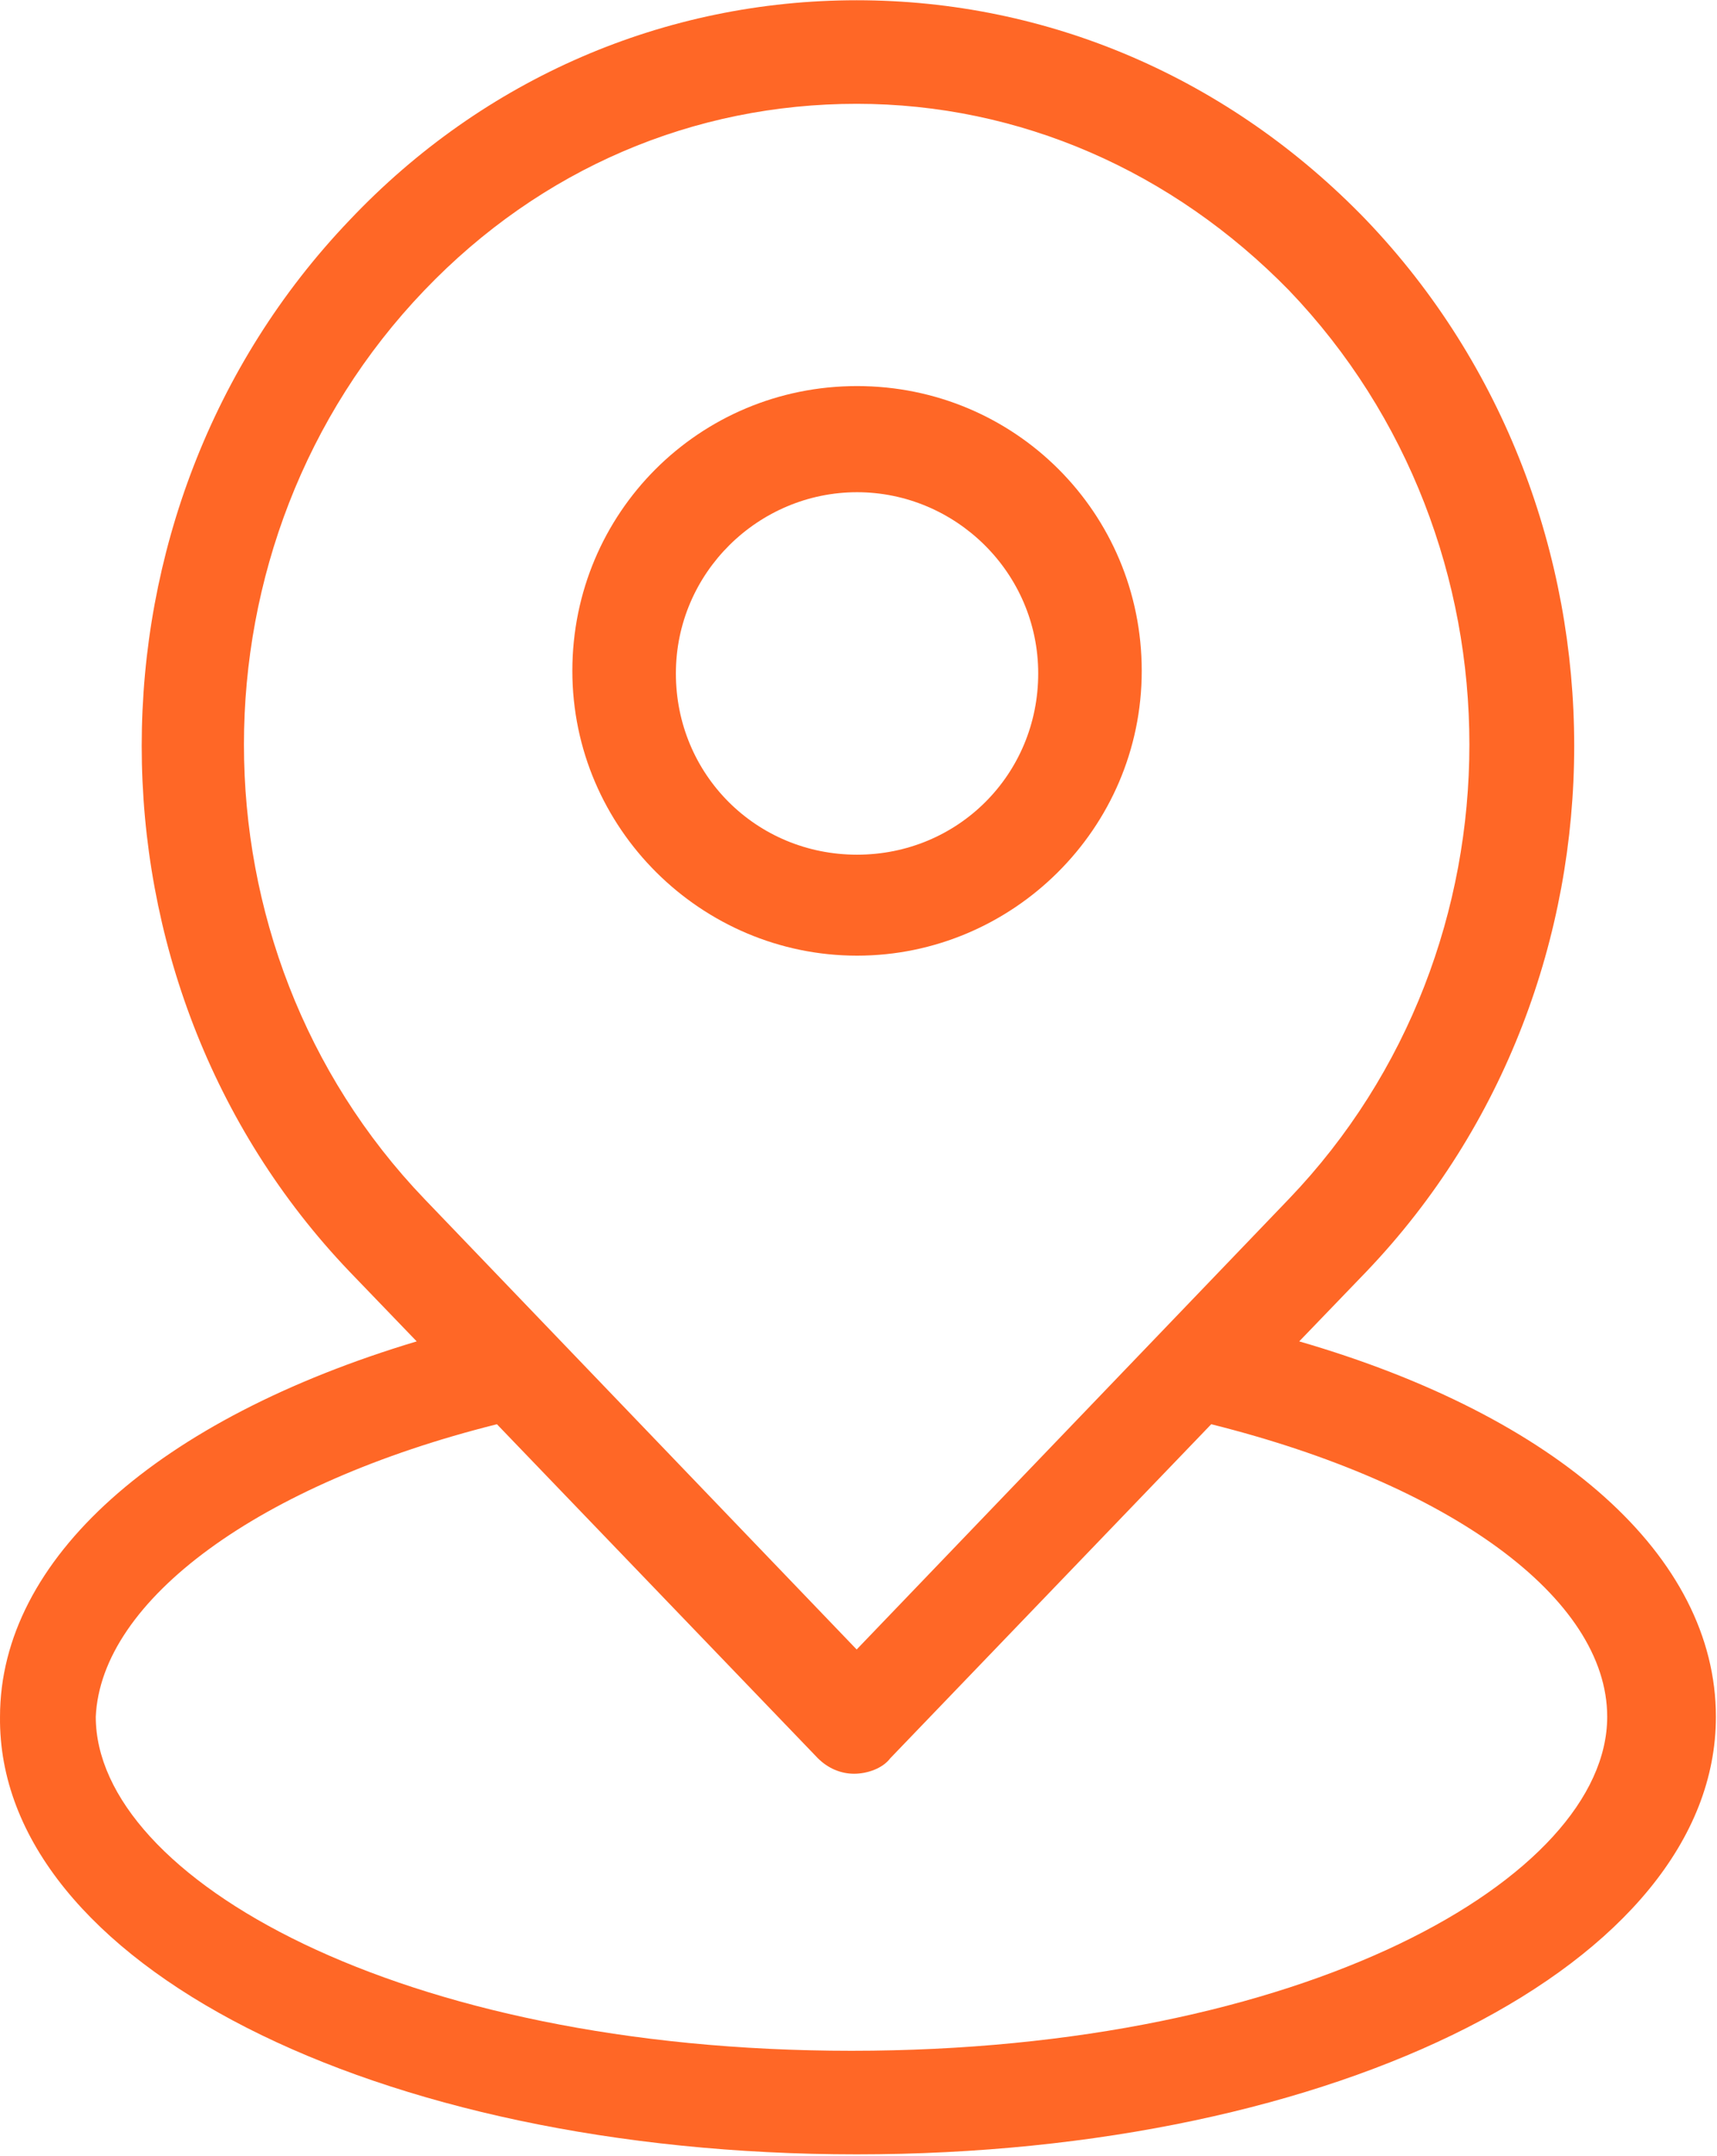
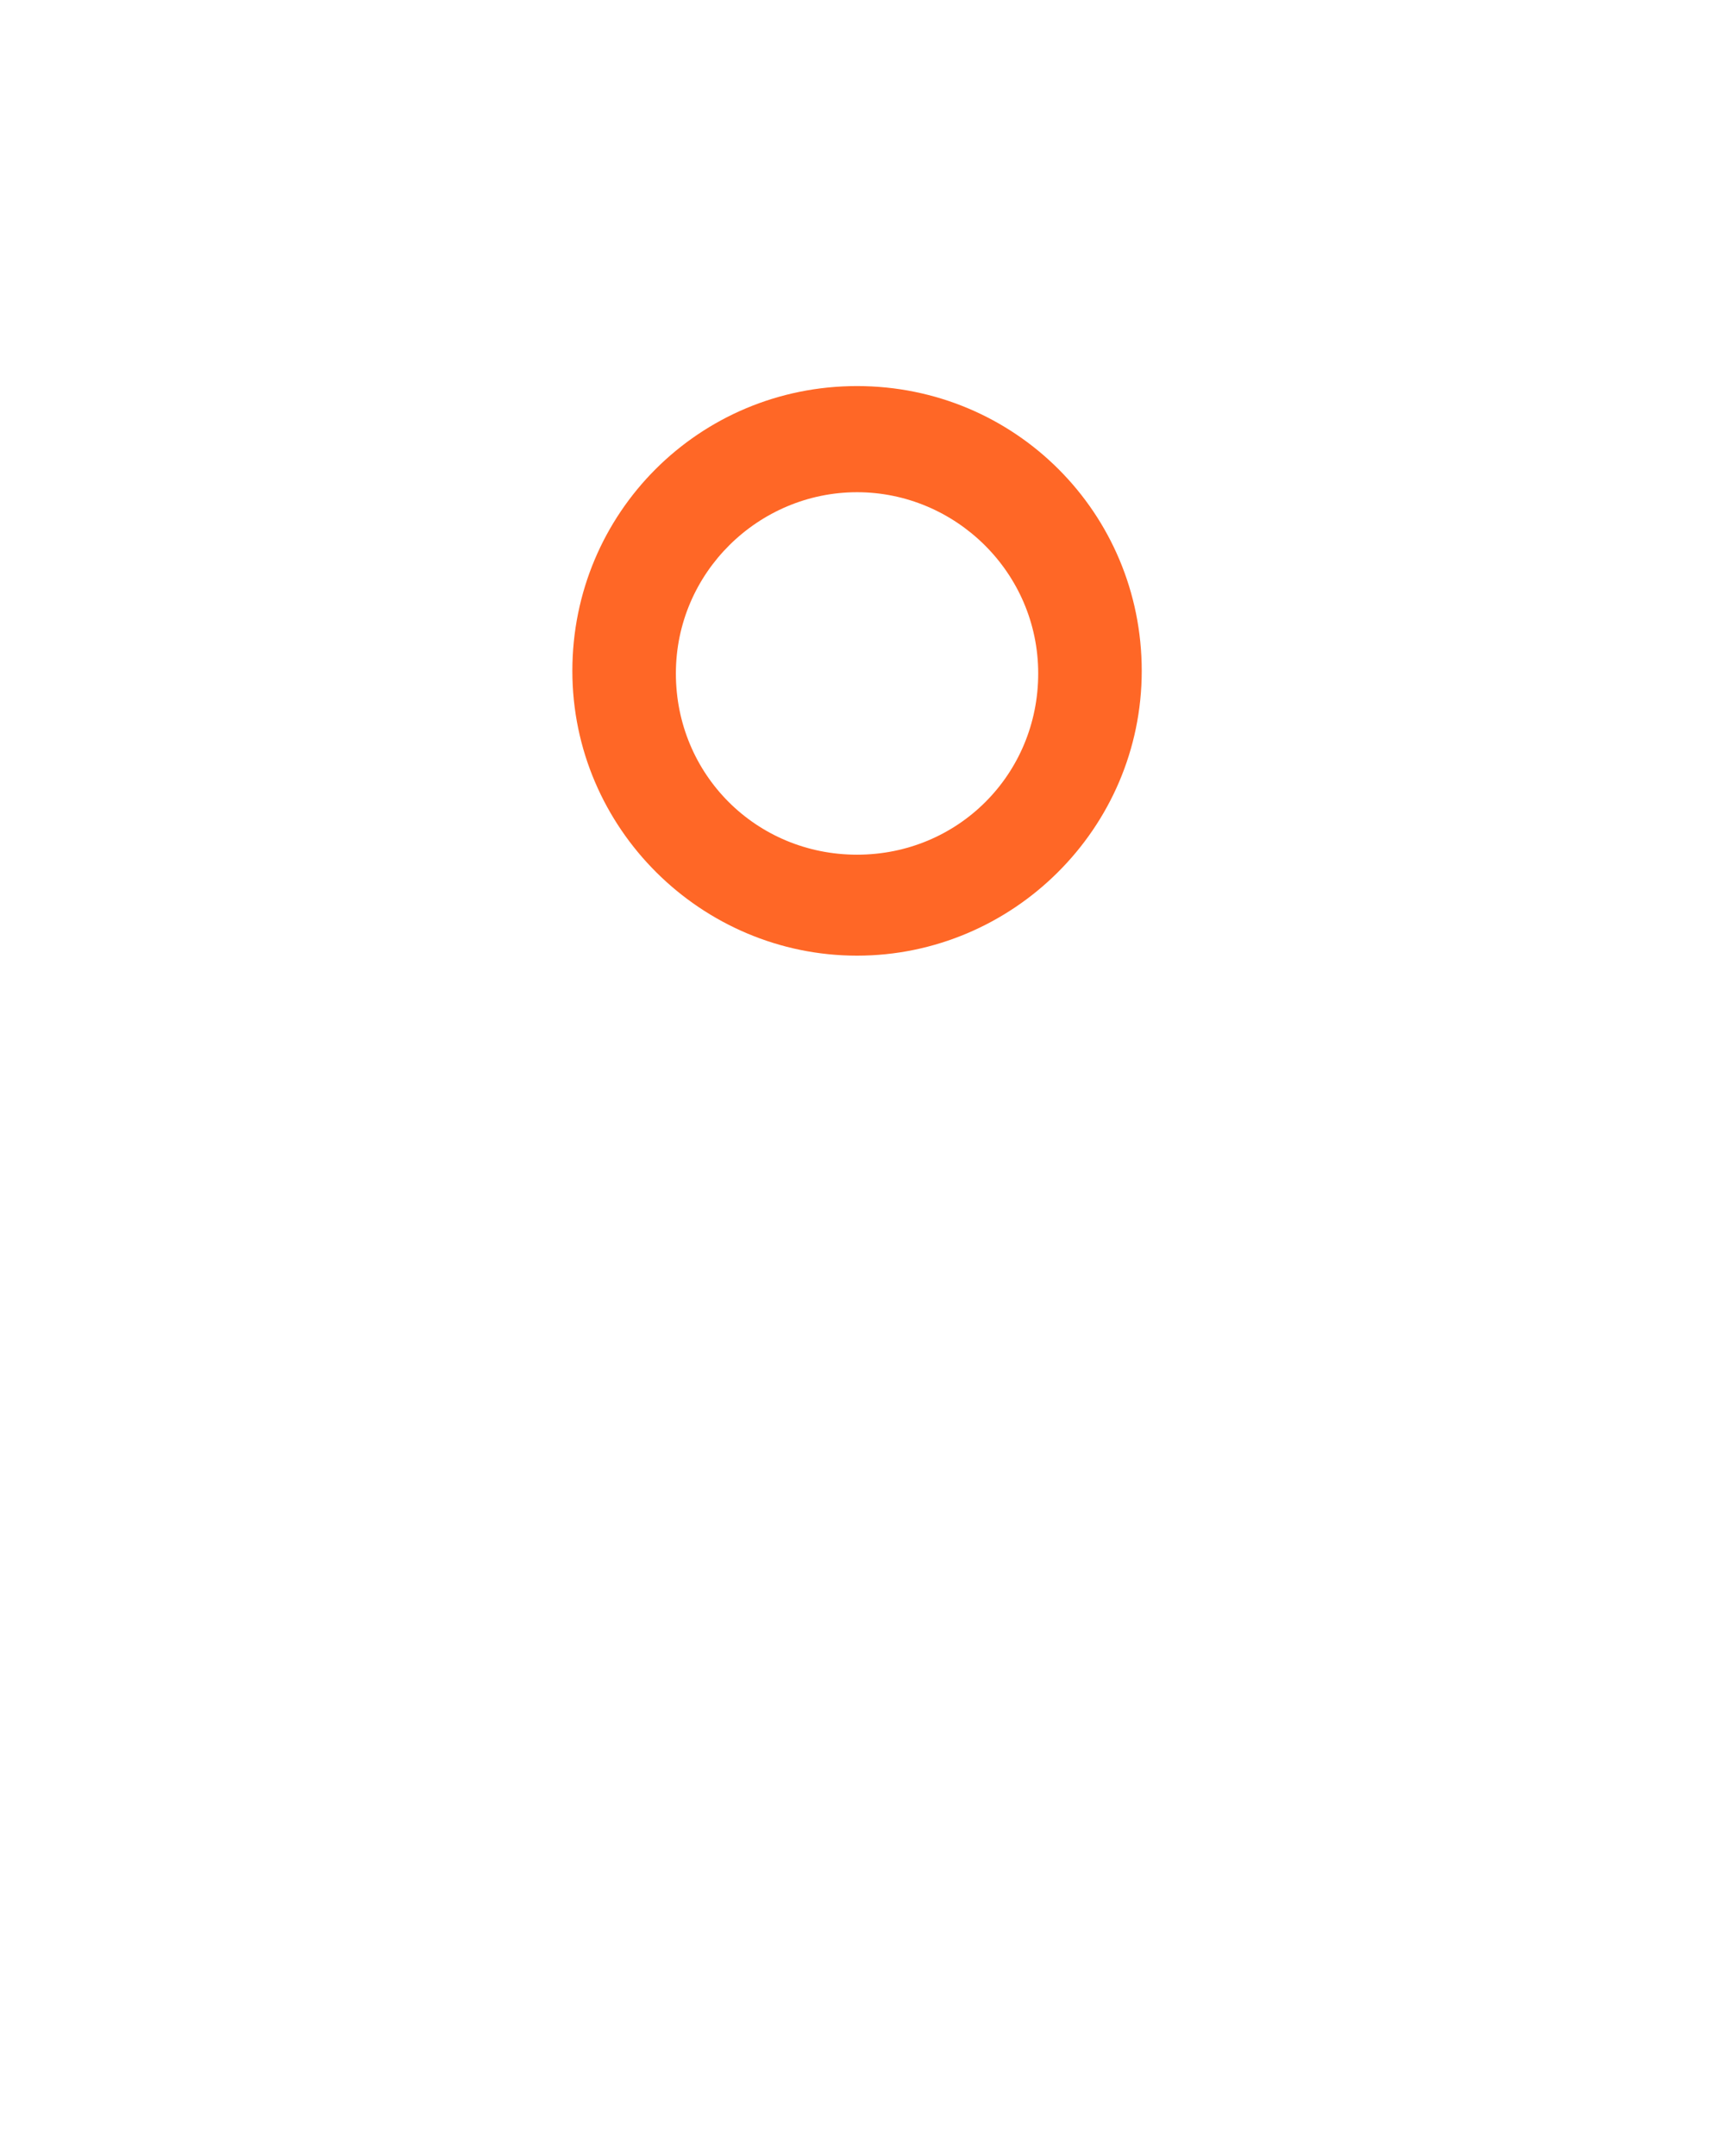
<svg xmlns="http://www.w3.org/2000/svg" width="1125" height="1412" viewBox="0 0 1125 1412" fill="none">
  <path d="M561.547 625.922C663.291 625.922 748.078 542.831 748.078 439.391C748.078 335.951 664.987 252.859 561.547 252.859C458.107 252.859 375.016 335.951 375.016 439.391C375.016 542.831 459.803 625.922 561.547 625.922ZM561.547 322.385C625.985 322.385 680.248 374.953 680.248 441.086C680.248 507.22 627.681 559.788 561.547 559.788C495.413 559.788 442.845 507.22 442.845 441.086C442.845 374.953 497.109 322.385 561.547 322.385Z" fill="#FF6726" />
-   <path d="M561.298 1411.02C876.705 1411.02 1124.28 1285.53 1124.28 1124.44C1124.28 1019.3 1020.84 927.733 851.269 878.556L895.358 832.771C1076.8 642.849 1076.8 334.224 895.358 144.302C805.484 51.036 686.782 0.164 561.298 0.164C435.813 0.164 317.112 51.036 228.933 144.302C47.489 334.224 47.489 642.849 228.933 832.771L273.022 878.556C103.449 929.429 0.009 1021 0.009 1124.44C-1.687 1285.53 245.891 1411.02 561.298 1411.02ZM278.11 190.087C354.418 110.387 454.466 67.994 561.298 67.994C668.129 67.994 768.178 112.083 844.486 190.087C1002.19 354.573 1002.19 620.804 844.486 785.291L561.298 1080.35L278.11 785.291C120.406 620.804 120.406 354.573 278.11 190.087ZM325.59 932.82L535.862 1151.57C542.645 1158.35 551.123 1161.74 559.602 1161.74C568.081 1161.74 578.255 1158.35 583.342 1151.57L793.614 932.82C949.622 971.822 1053.06 1046.43 1053.06 1124.44C1053.06 1229.57 854.661 1343.19 557.906 1343.19C261.152 1343.19 62.751 1229.57 62.751 1124.44C66.142 1048.13 169.582 971.822 325.59 932.82Z" fill="#FF6726" />
</svg>